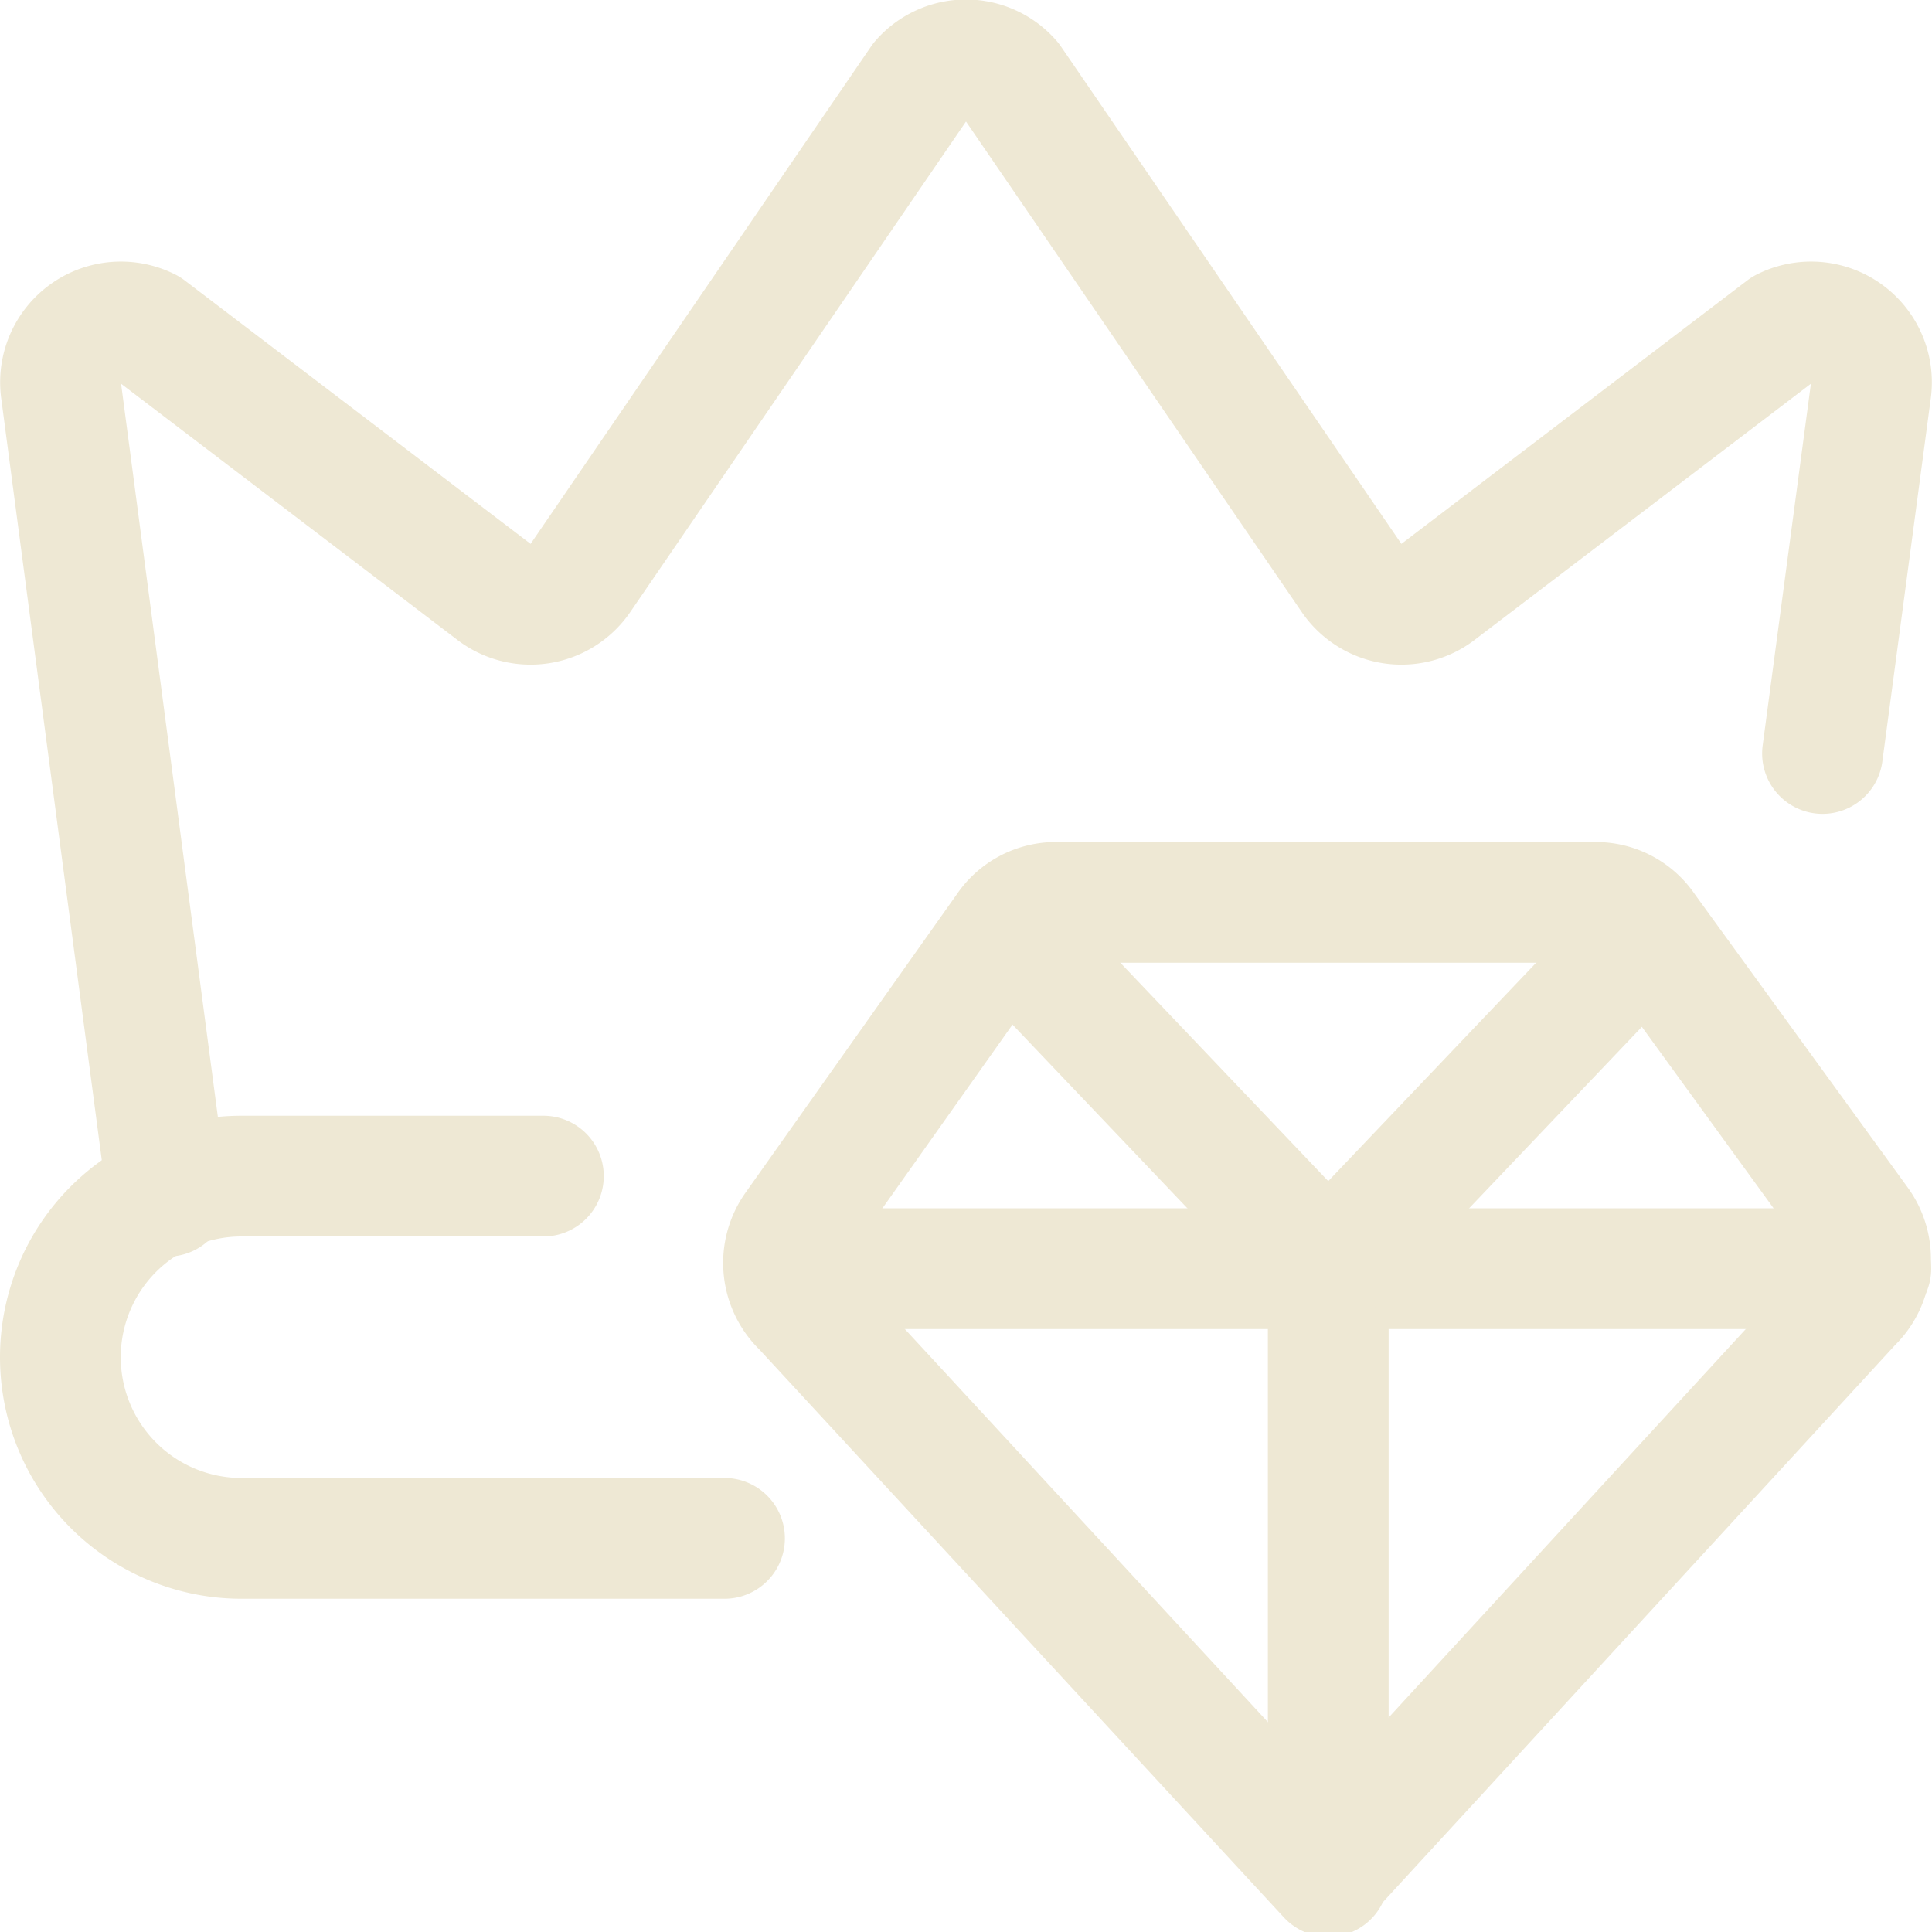
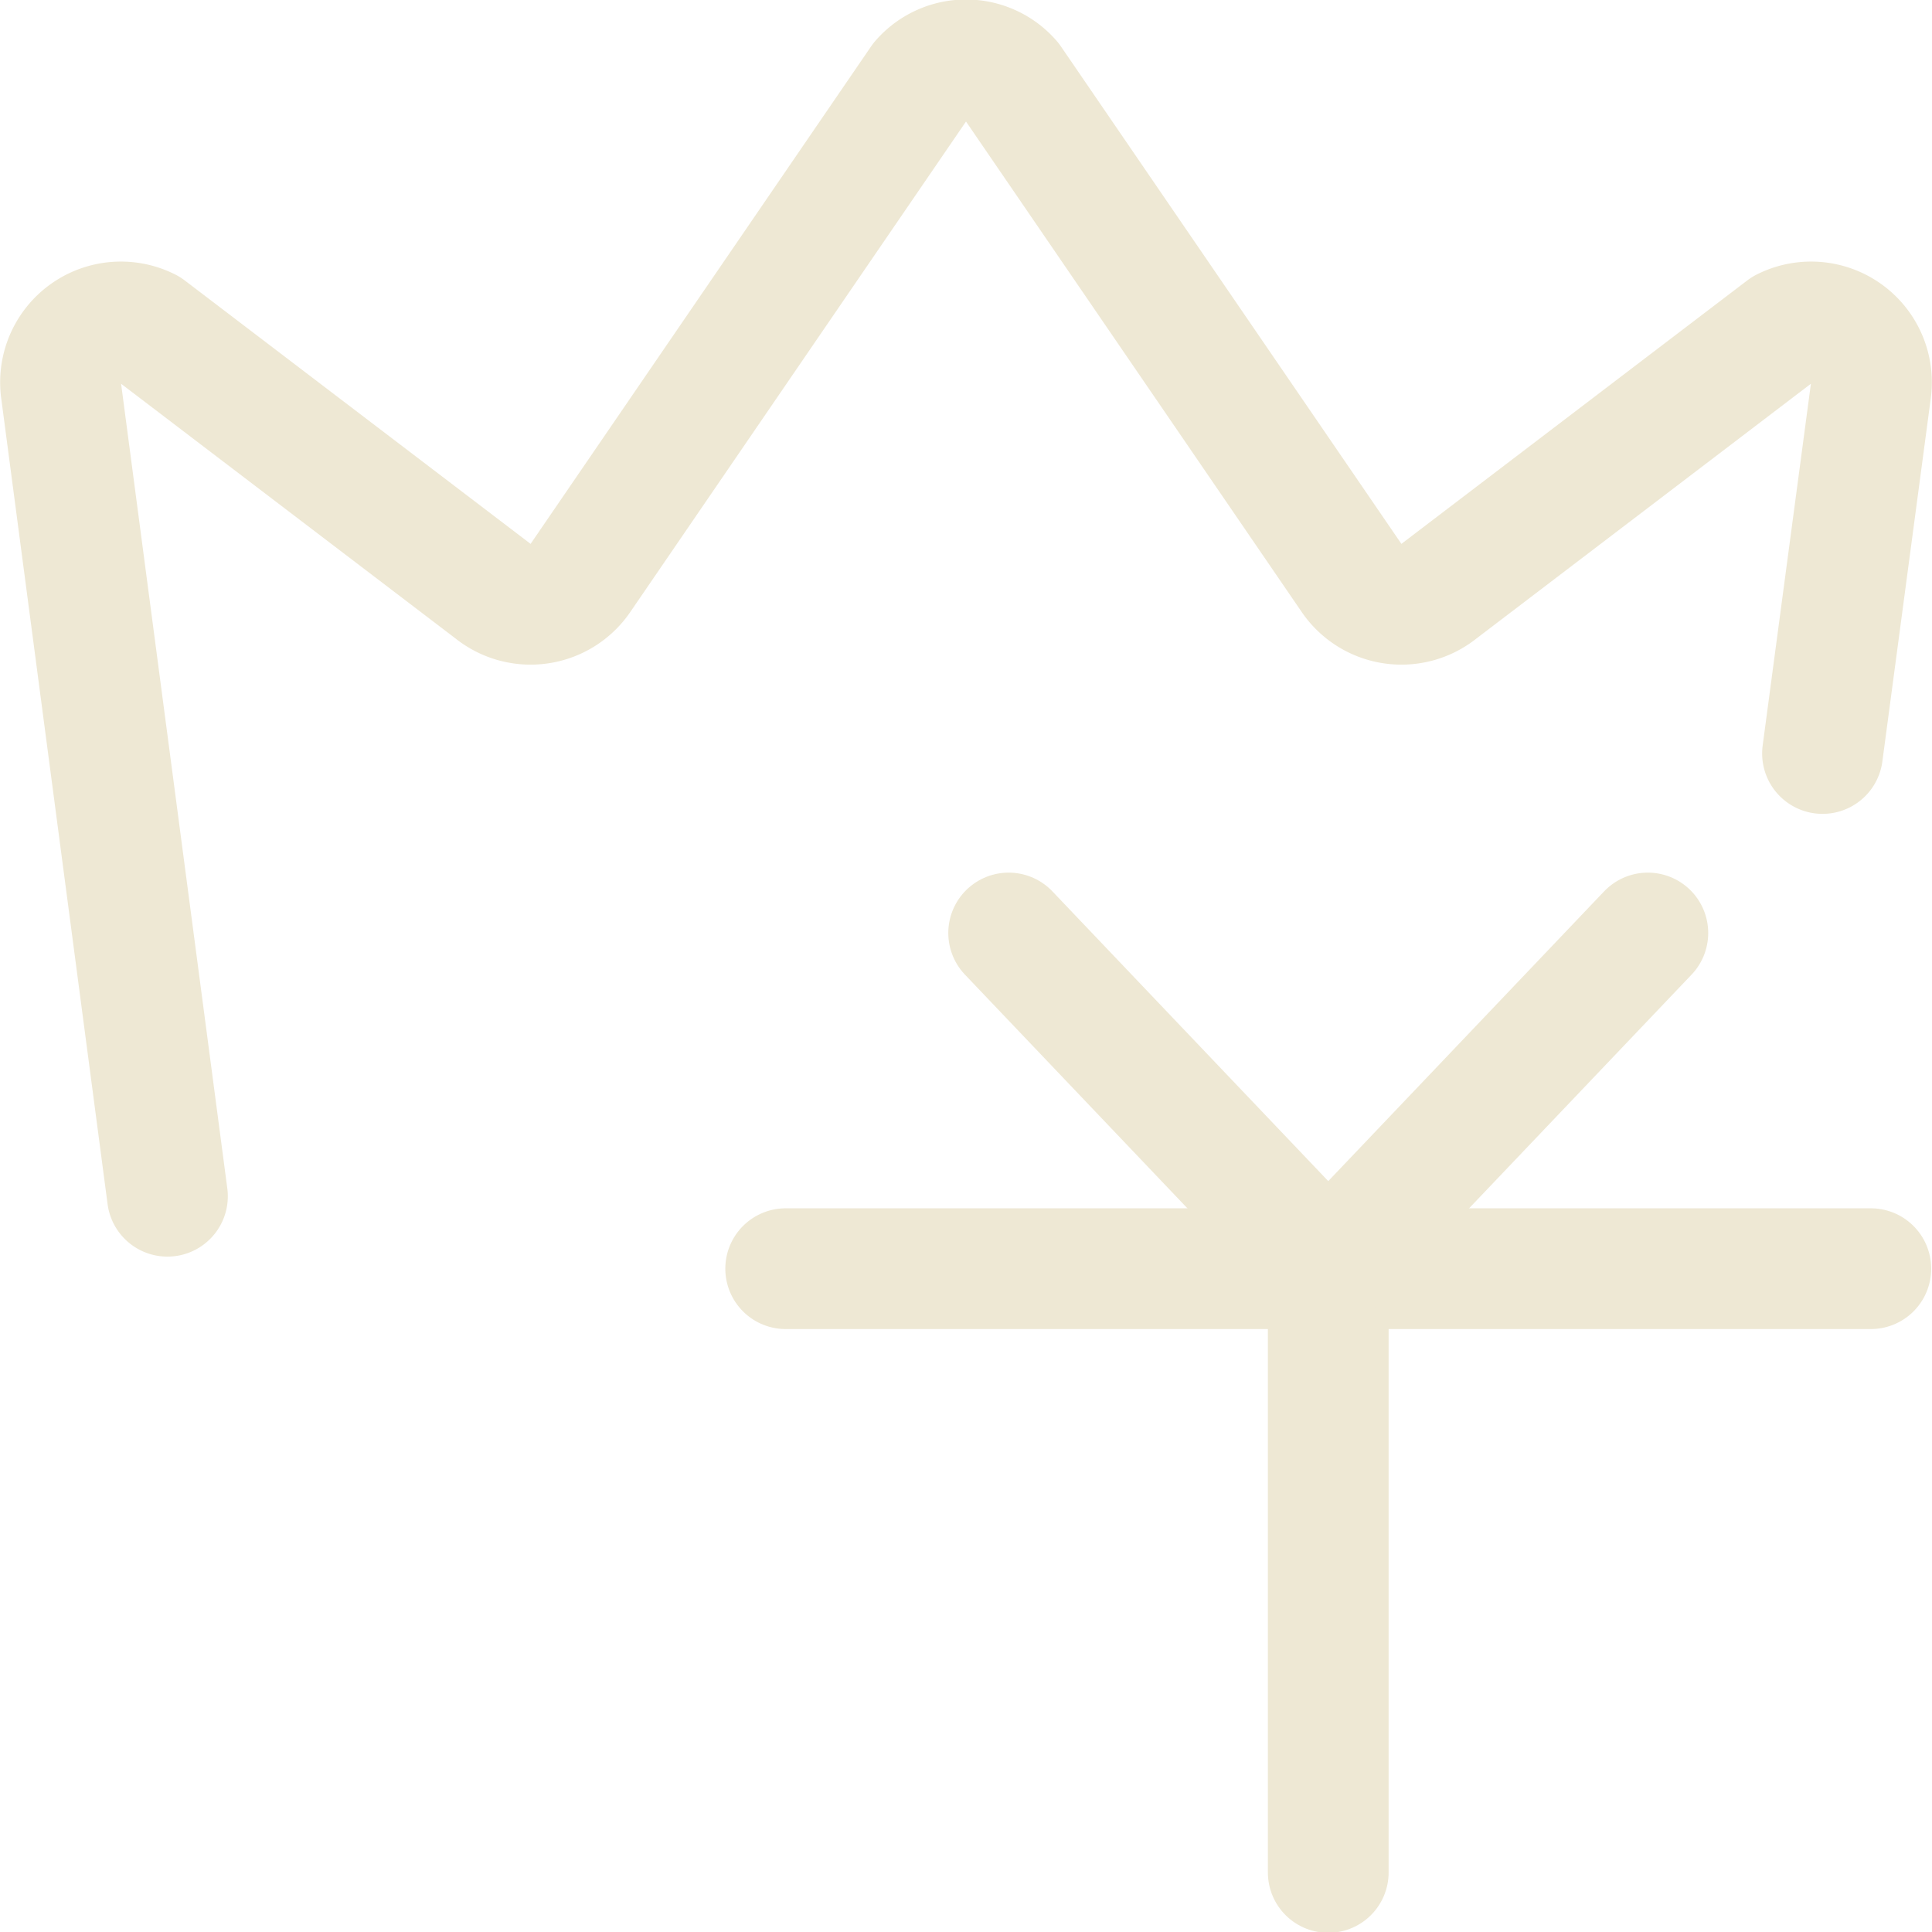
<svg xmlns="http://www.w3.org/2000/svg" viewBox="0 0 24 24" id="Casino-Winner-Diamond--Streamline-Ultimate" height="24" width="24">
  <desc>
    Casino Winner Diamond Streamline Icon: https://streamlinehq.com
  </desc>
  <g>
    <g>
      <path d="m16.5 15.76 0 7.5" fill="none" stroke="#eee8d4" stroke-linecap="round" stroke-linejoin="round" stroke-width="1.5" />
-       <path d="m16.5 23.26 6.5 -7.07a0.76 0.76 0 0 0 0.09 -1l-2.65 -3.65a0.74 0.74 0 0 0 -0.62 -0.33h-6.7a0.74 0.74 0 0 0 -0.62 0.33l-2.62 3.7a0.76 0.76 0 0 0 0.09 1l6.53 7.07" fill="none" stroke="#eee8d4" stroke-linecap="round" stroke-linejoin="round" stroke-width="1.5" />
      <path d="m9.76 15.76 13.48 0" fill="none" stroke="#eee8d4" stroke-linecap="round" stroke-linejoin="round" stroke-width="1.5" />
      <path d="m12.53 11.59 3.97 4.17 3.97 -4.17" fill="none" stroke="#eee8d4" stroke-linecap="round" stroke-linejoin="round" stroke-width="1.5" />
    </g>
    <g>
      <path d="m22.64 9.36 0.6 -4.5a0.75 0.75 0 0 0 -1.08 -0.78l-4.28 3.26a0.75 0.75 0 0 1 -1.09 -0.16L12.56 1a0.74 0.74 0 0 0 -1.12 0L7.21 7.18a0.75 0.75 0 0 1 -1.09 0.16L1.84 4.08a0.75 0.75 0 0 0 -1.08 0.78l1.32 10" fill="none" stroke="#eee8d4" stroke-linecap="round" stroke-linejoin="round" stroke-width="1.5" />
-       <path d="M6.75 14.61H3a2.25 2.25 0 0 0 -2.25 2.25h0A2.25 2.25 0 0 0 3 19.11h6" fill="none" stroke="#eee8d4" stroke-linecap="round" stroke-linejoin="round" stroke-width="1.5" />
    </g>
  </g>
</svg>